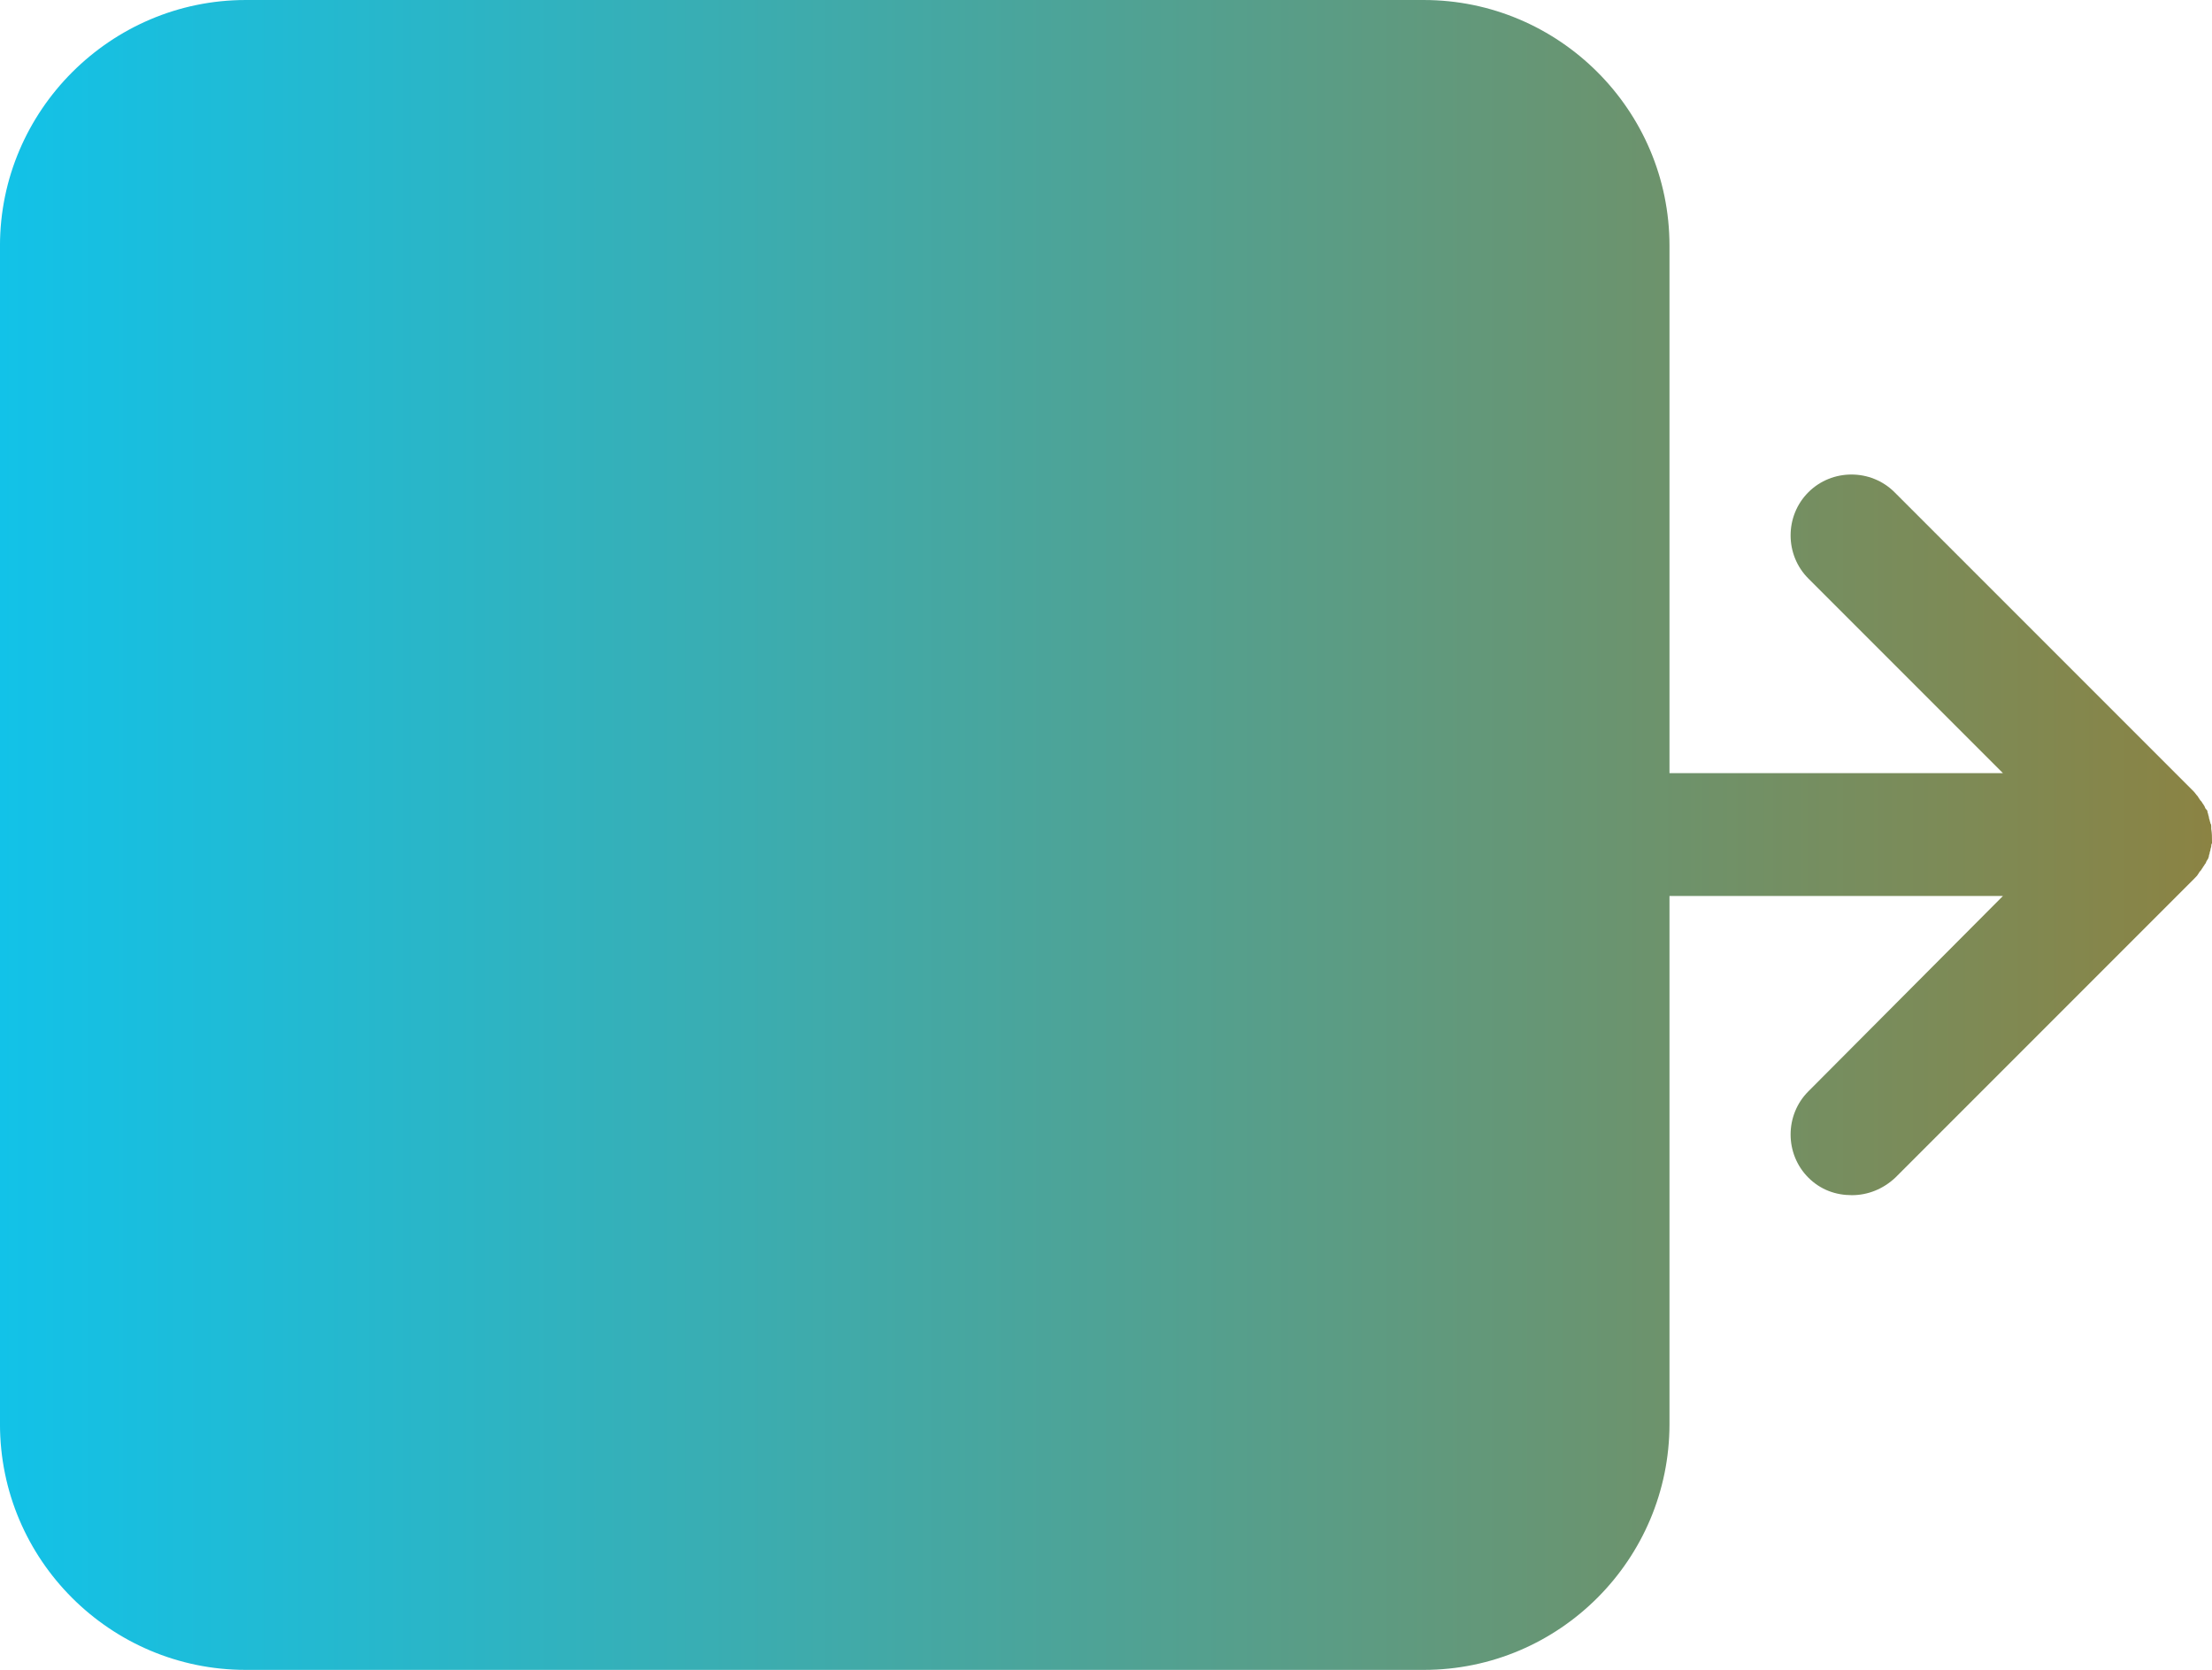
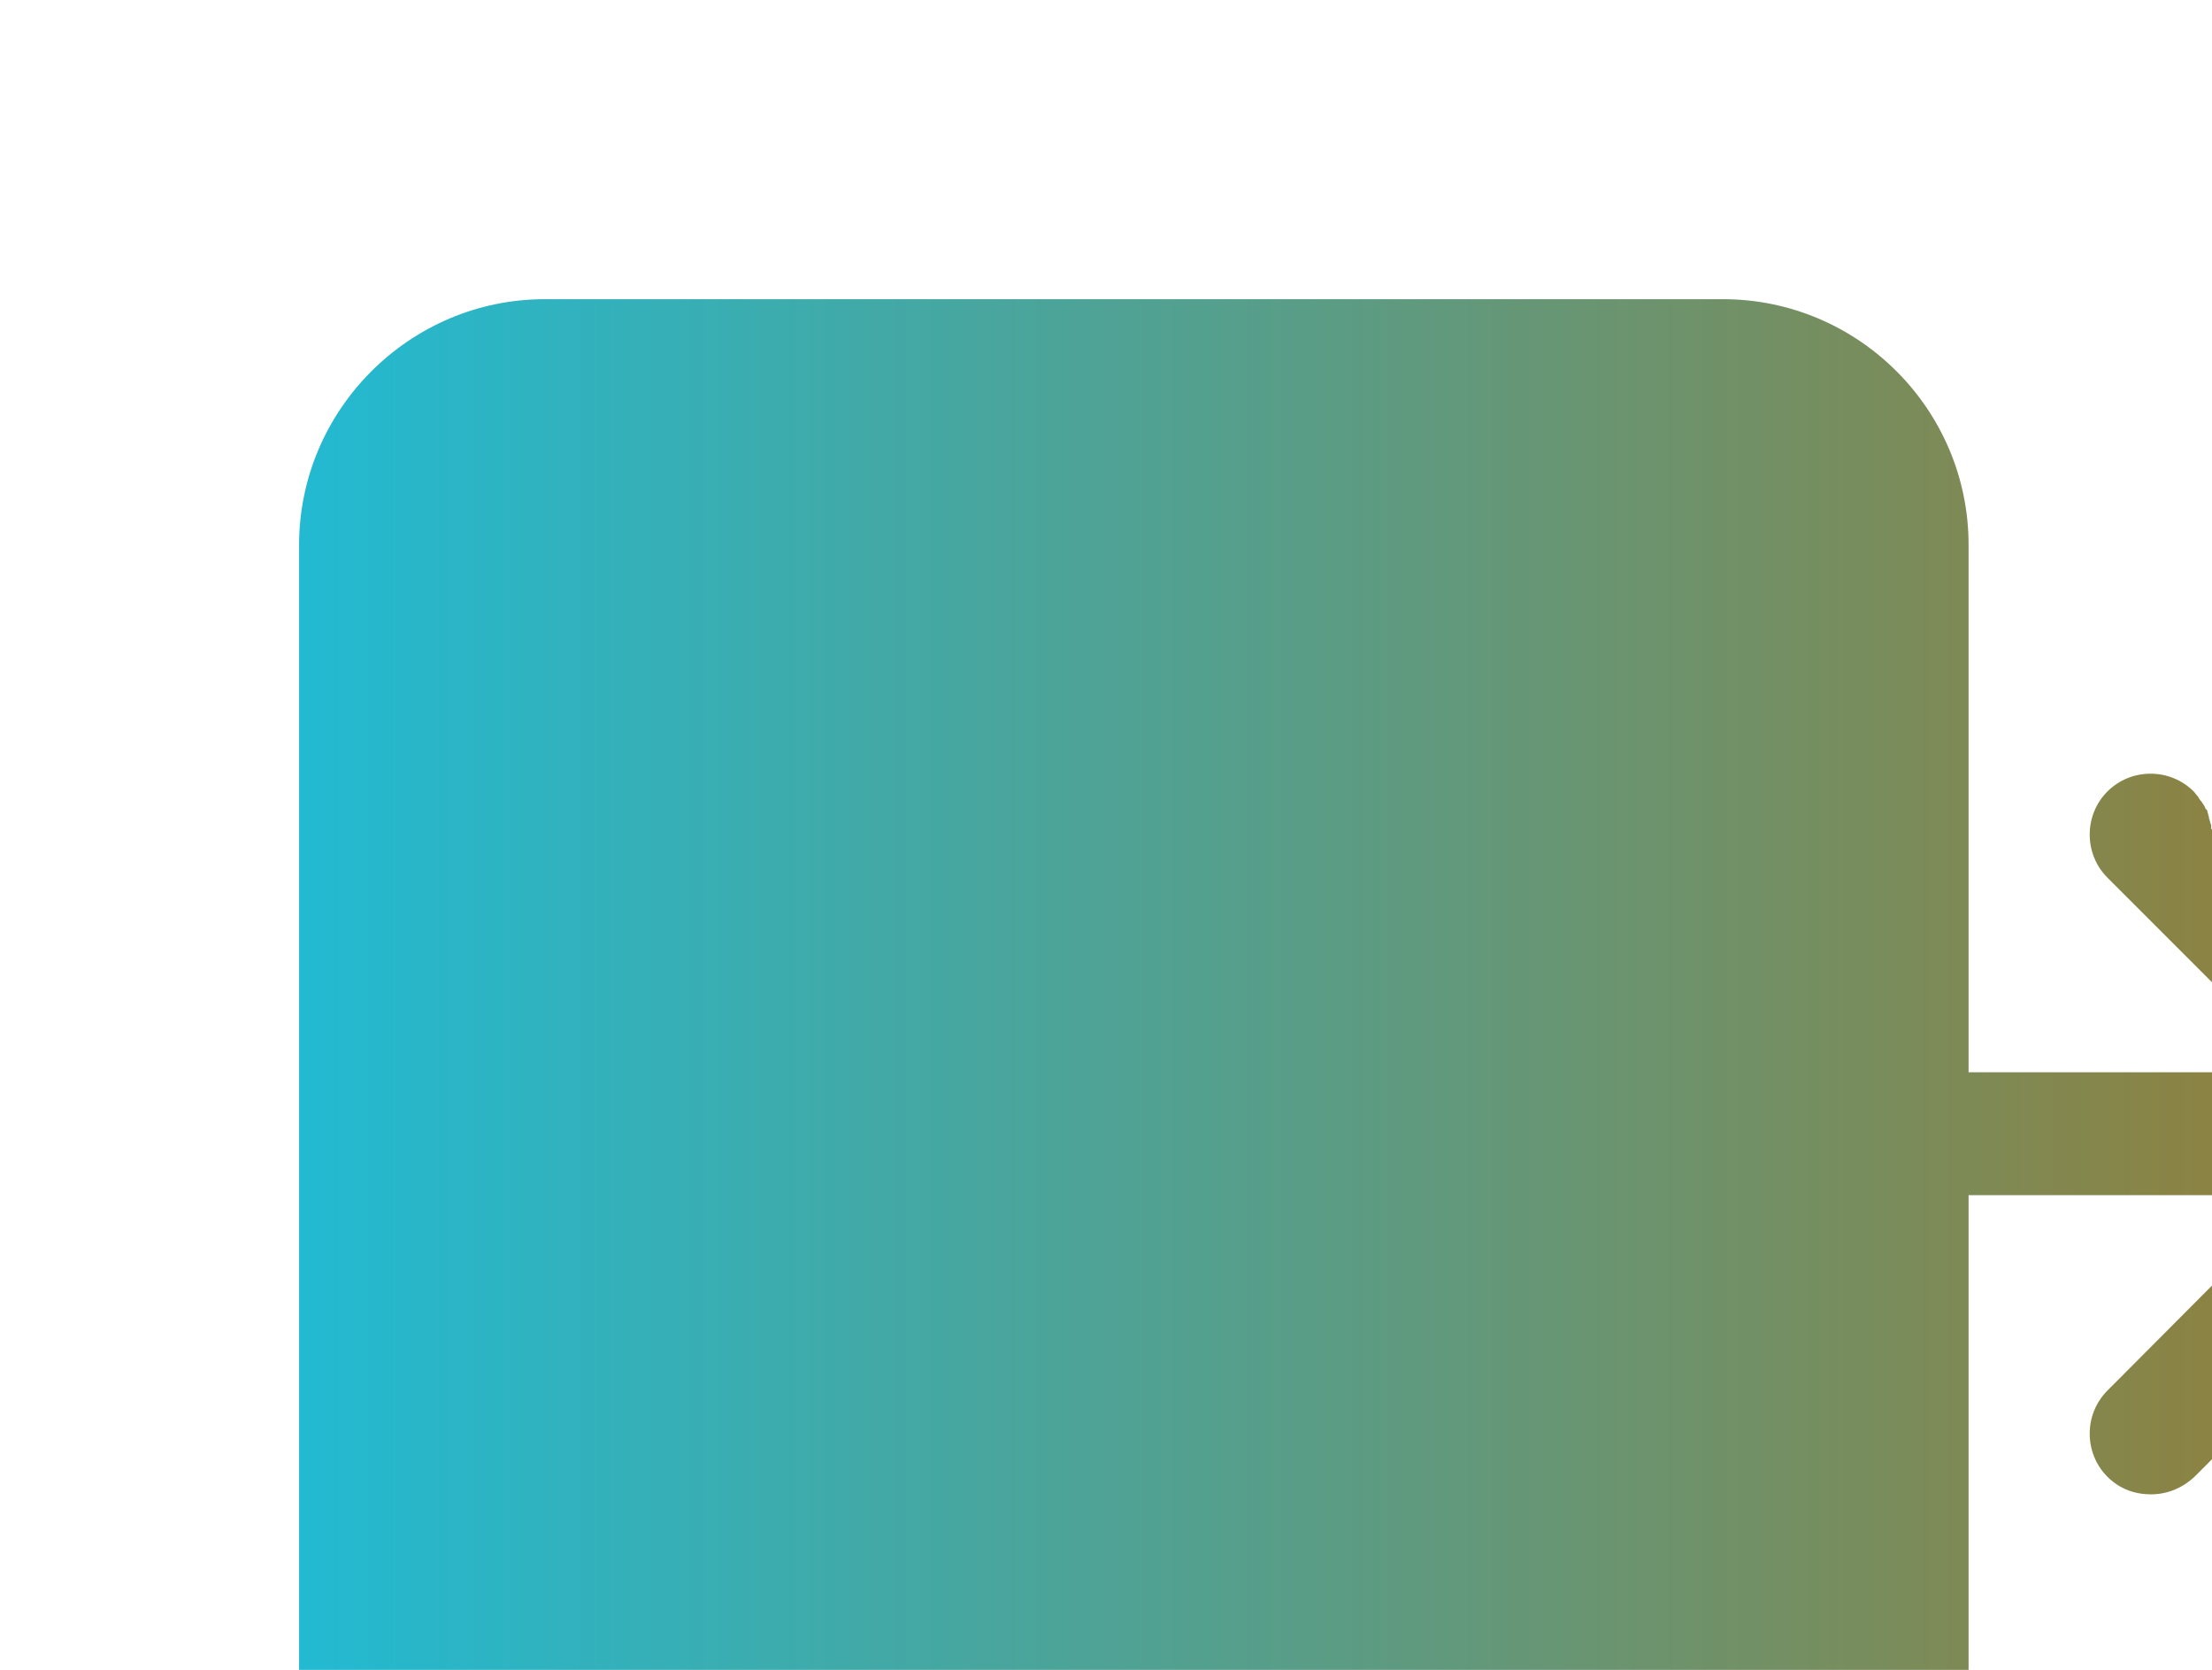
<svg xmlns="http://www.w3.org/2000/svg" enable-background="new 0 0 289.9 218.8" fill="#000000" id="Layer_1" version="1.1" viewBox="0 0 289.9 218.8" x="0px" xml:space="preserve" y="0px">
  <linearGradient gradientUnits="userSpaceOnUse" id="SVGID_1_" x2="289.87" y1="109.42" y2="109.42">
    <stop offset="0" stop-color="#12c2e8" />
    <stop offset="1" stop-color="#8b8343" />
  </linearGradient>
-   <path d="m289.8 108.6v-0.3c0-0.1 0-0.3-0.1-0.4 0-0.1-0.1-0.3-0.1-0.4s-0.1-0.2-0.1-0.4c0-0.1-0.1-0.3-0.1-0.4s-0.1-0.2-0.1-0.4c0-0.1-0.1-0.2-0.2-0.3s-0.1-0.2-0.2-0.4c-0.1-0.1-0.1-0.2-0.2-0.3s-0.1-0.2-0.2-0.3-0.2-0.2-0.3-0.4c-0.1-0.1-0.1-0.2-0.2-0.3-0.2-0.2-0.3-0.4-0.5-0.6l-39.2-39.2c-3.1-3.1-8.2-3.1-11.3 0s-3.1 8.2 0 11.3l25.5 25.5h-43.7v-69.1c0-17.8-14.5-32.2-32.2-32.2h-154.4c-17.7 0-32.2 14.5-32.2 32.2v154.4c0 17.8 14.5 32.2 32.2 32.2h154.4c17.8 0 32.2-14.5 32.2-32.2v-69.2h43.7l-25.5 25.6c-3.1 3.1-3.1 8.2 0 11.3 1.6 1.6 3.6 2.3 5.7 2.3s4.1-0.8 5.7-2.3l39.2-39.2c0.2-0.2 0.4-0.4 0.5-0.6 0.1-0.1 0.1-0.2 0.2-0.3s0.2-0.2 0.3-0.4c0.1-0.1 0.1-0.2 0.2-0.3s0.1-0.2 0.2-0.3 0.1-0.2 0.2-0.4c0.1-0.1 0.1-0.2 0.2-0.3 0-0.1 0.1-0.2 0.1-0.4 0-0.1 0.1-0.2 0.1-0.4 0-0.1 0.1-0.2 0.1-0.4 0-0.1 0.1-0.3 0.1-0.4s0-0.3 0.1-0.4v-0.3c0-0.5 0-1-0.1-1.6z" fill="url(#SVGID_1_)" />
+   <path d="m289.8 108.6v-0.3c0-0.1 0-0.3-0.1-0.4 0-0.1-0.1-0.3-0.1-0.4s-0.1-0.2-0.1-0.4c0-0.1-0.1-0.3-0.1-0.4s-0.1-0.2-0.1-0.4c0-0.1-0.1-0.2-0.2-0.3s-0.1-0.2-0.2-0.4c-0.1-0.1-0.1-0.2-0.2-0.3s-0.1-0.2-0.2-0.3-0.2-0.2-0.3-0.4c-0.1-0.1-0.1-0.2-0.2-0.3-0.2-0.2-0.3-0.4-0.5-0.6c-3.1-3.1-8.2-3.1-11.3 0s-3.1 8.2 0 11.3l25.5 25.5h-43.7v-69.1c0-17.8-14.5-32.2-32.2-32.2h-154.4c-17.7 0-32.2 14.5-32.2 32.2v154.4c0 17.8 14.5 32.2 32.2 32.2h154.4c17.8 0 32.2-14.5 32.2-32.2v-69.2h43.7l-25.5 25.6c-3.1 3.1-3.1 8.2 0 11.3 1.6 1.6 3.6 2.3 5.7 2.3s4.1-0.8 5.7-2.3l39.2-39.2c0.2-0.2 0.4-0.4 0.5-0.6 0.1-0.1 0.1-0.2 0.2-0.3s0.2-0.2 0.3-0.4c0.1-0.1 0.1-0.2 0.2-0.3s0.1-0.2 0.2-0.3 0.1-0.2 0.2-0.4c0.1-0.1 0.1-0.2 0.2-0.3 0-0.1 0.1-0.2 0.1-0.4 0-0.1 0.1-0.2 0.1-0.4 0-0.1 0.1-0.2 0.1-0.4 0-0.1 0.1-0.3 0.1-0.4s0-0.3 0.1-0.4v-0.3c0-0.5 0-1-0.1-1.6z" fill="url(#SVGID_1_)" />
</svg>